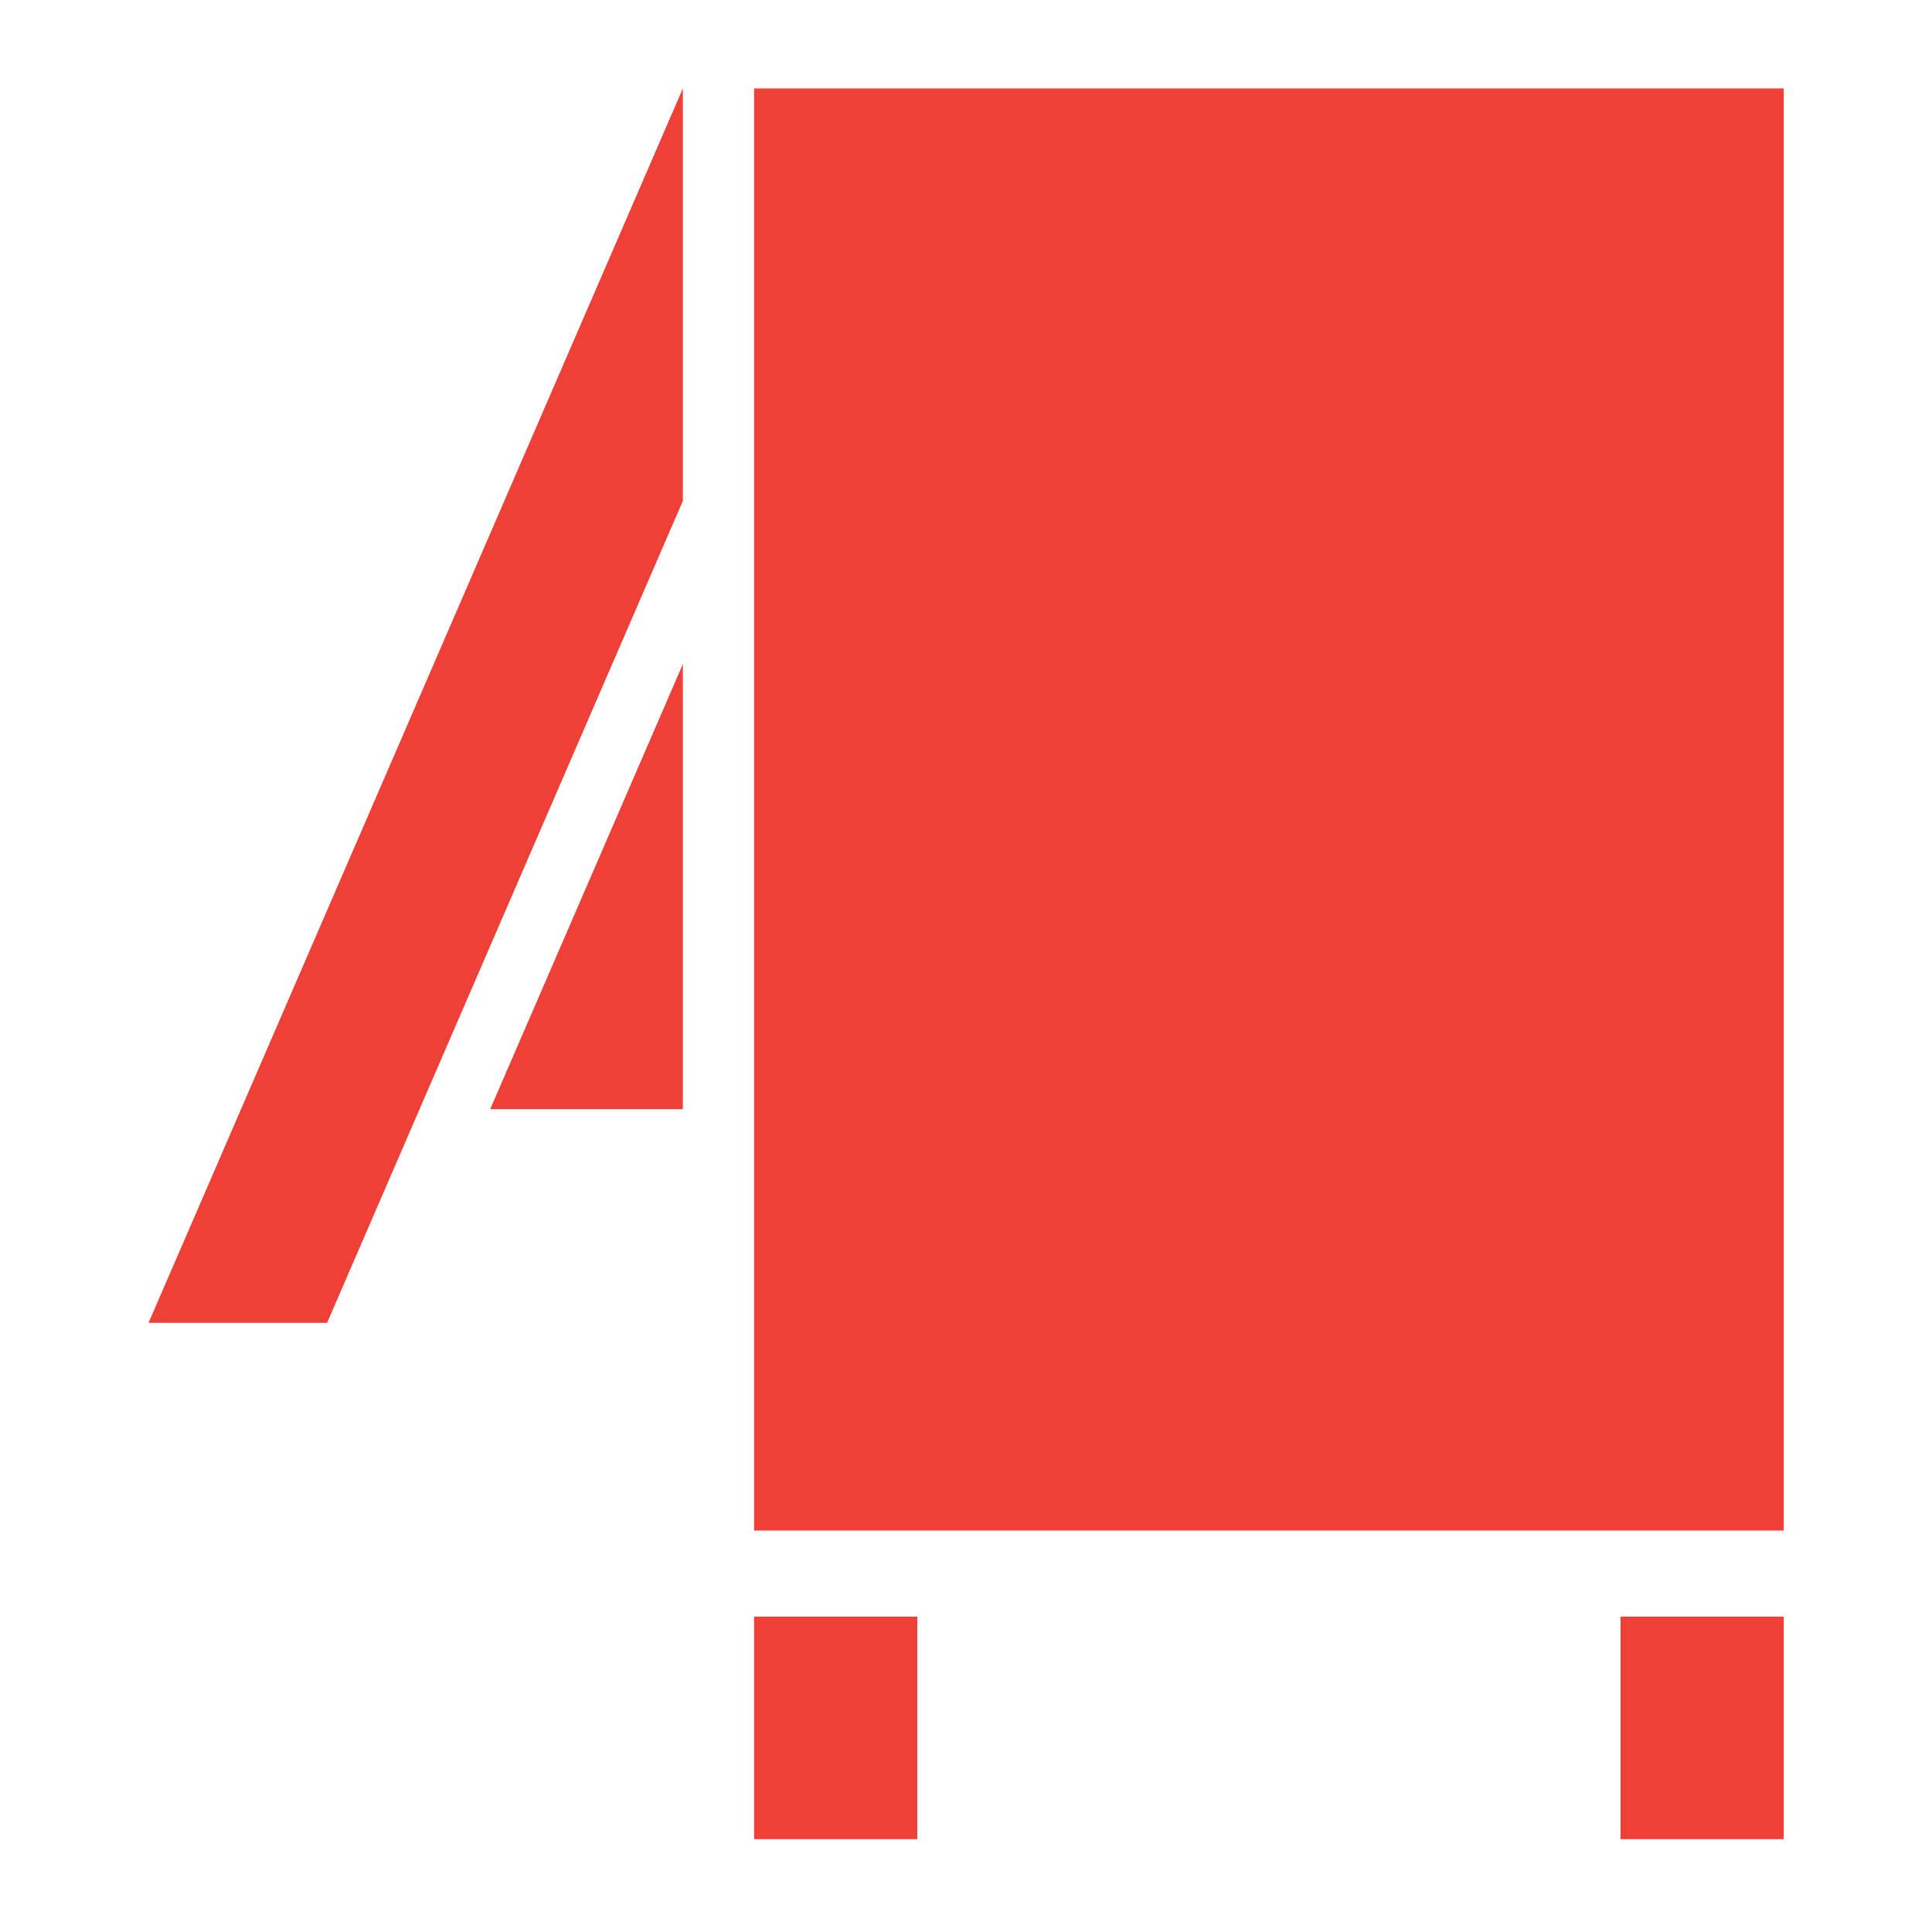
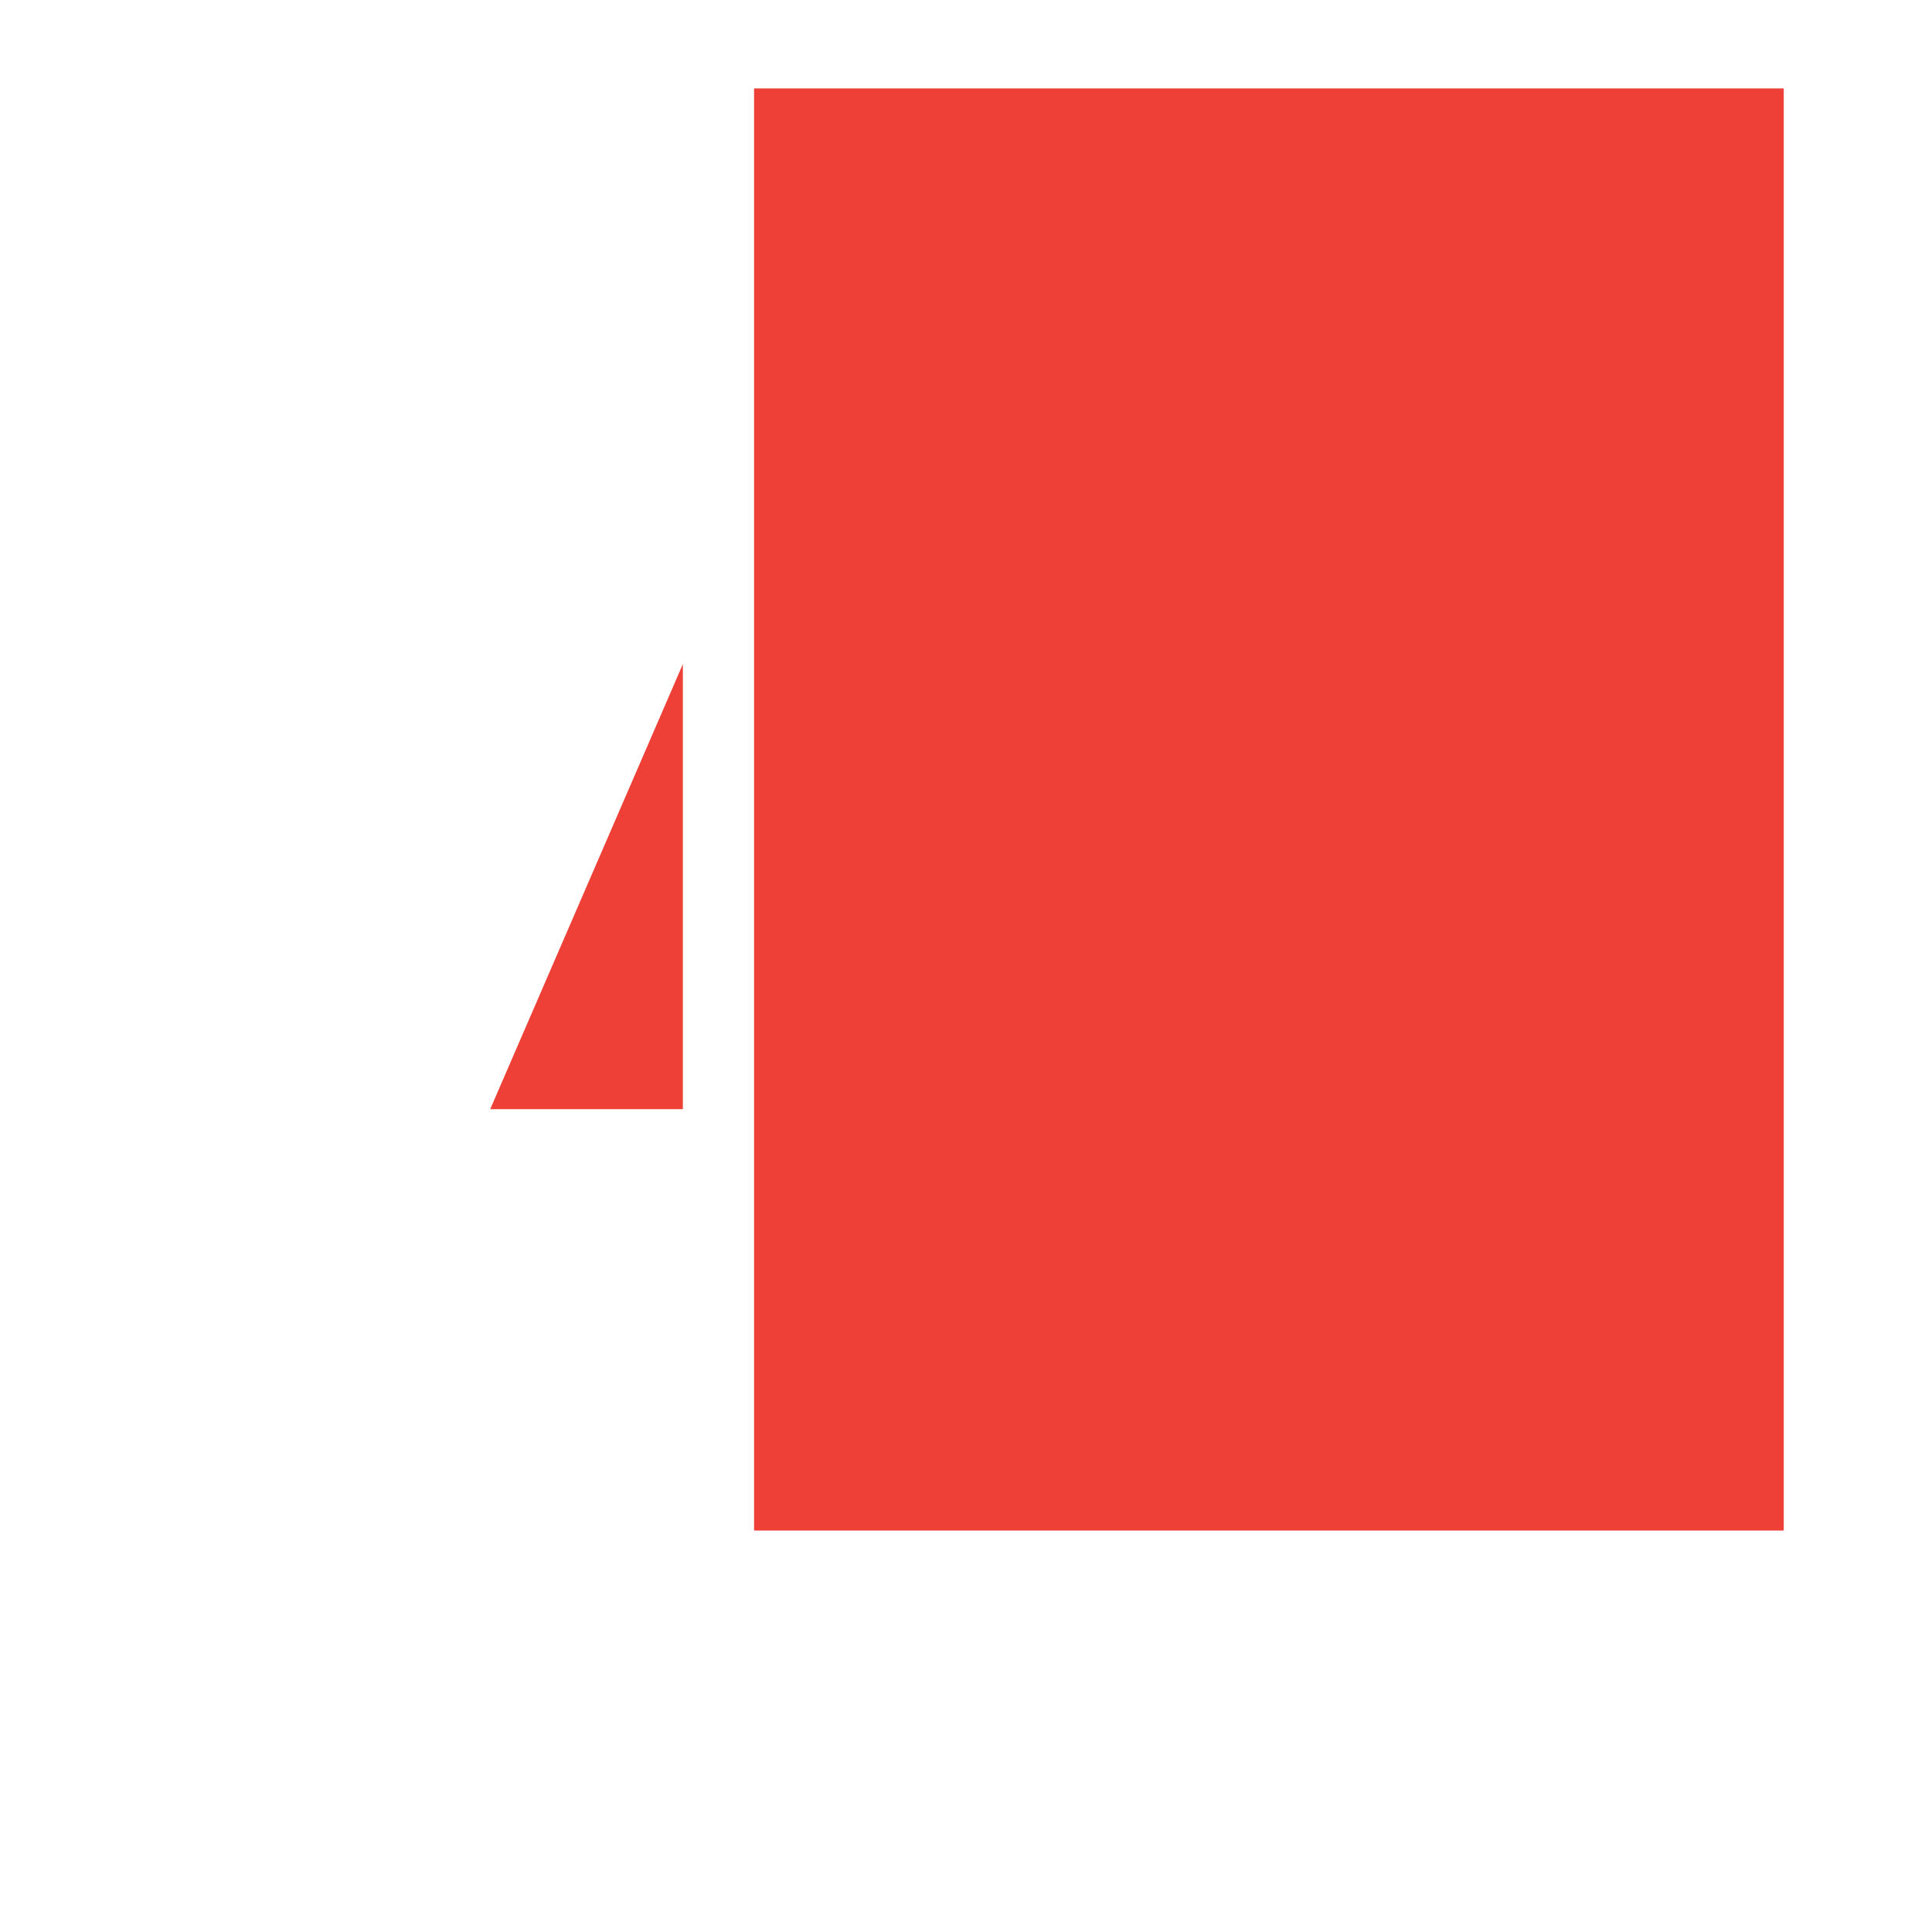
<svg xmlns="http://www.w3.org/2000/svg" version="1.1" id="Layer_1" x="0px" y="0px" width="198.43px" height="198.43px" viewBox="0 0 198.43 198.43" enable-background="new 0 0 198.43 198.43" xml:space="preserve">
  <g>
    <rect x="77.448" y="9.082" fill="#EE4036" width="105.755" height="148.116" />
-     <rect x="77.448" y="166.036" fill="#EE4036" width="16.763" height="22.856" />
-     <rect x="166.441" y="166.036" fill="#EE4036" width="16.763" height="22.856" />
    <polygon fill="#EE4036" points="70.135,113.921 70.135,68.206 50.347,113.921  " />
-     <polygon fill="#EE4036" points="15.257,135.865 33.594,135.865 70.135,51.444 70.135,9.082  " />
  </g>
</svg>